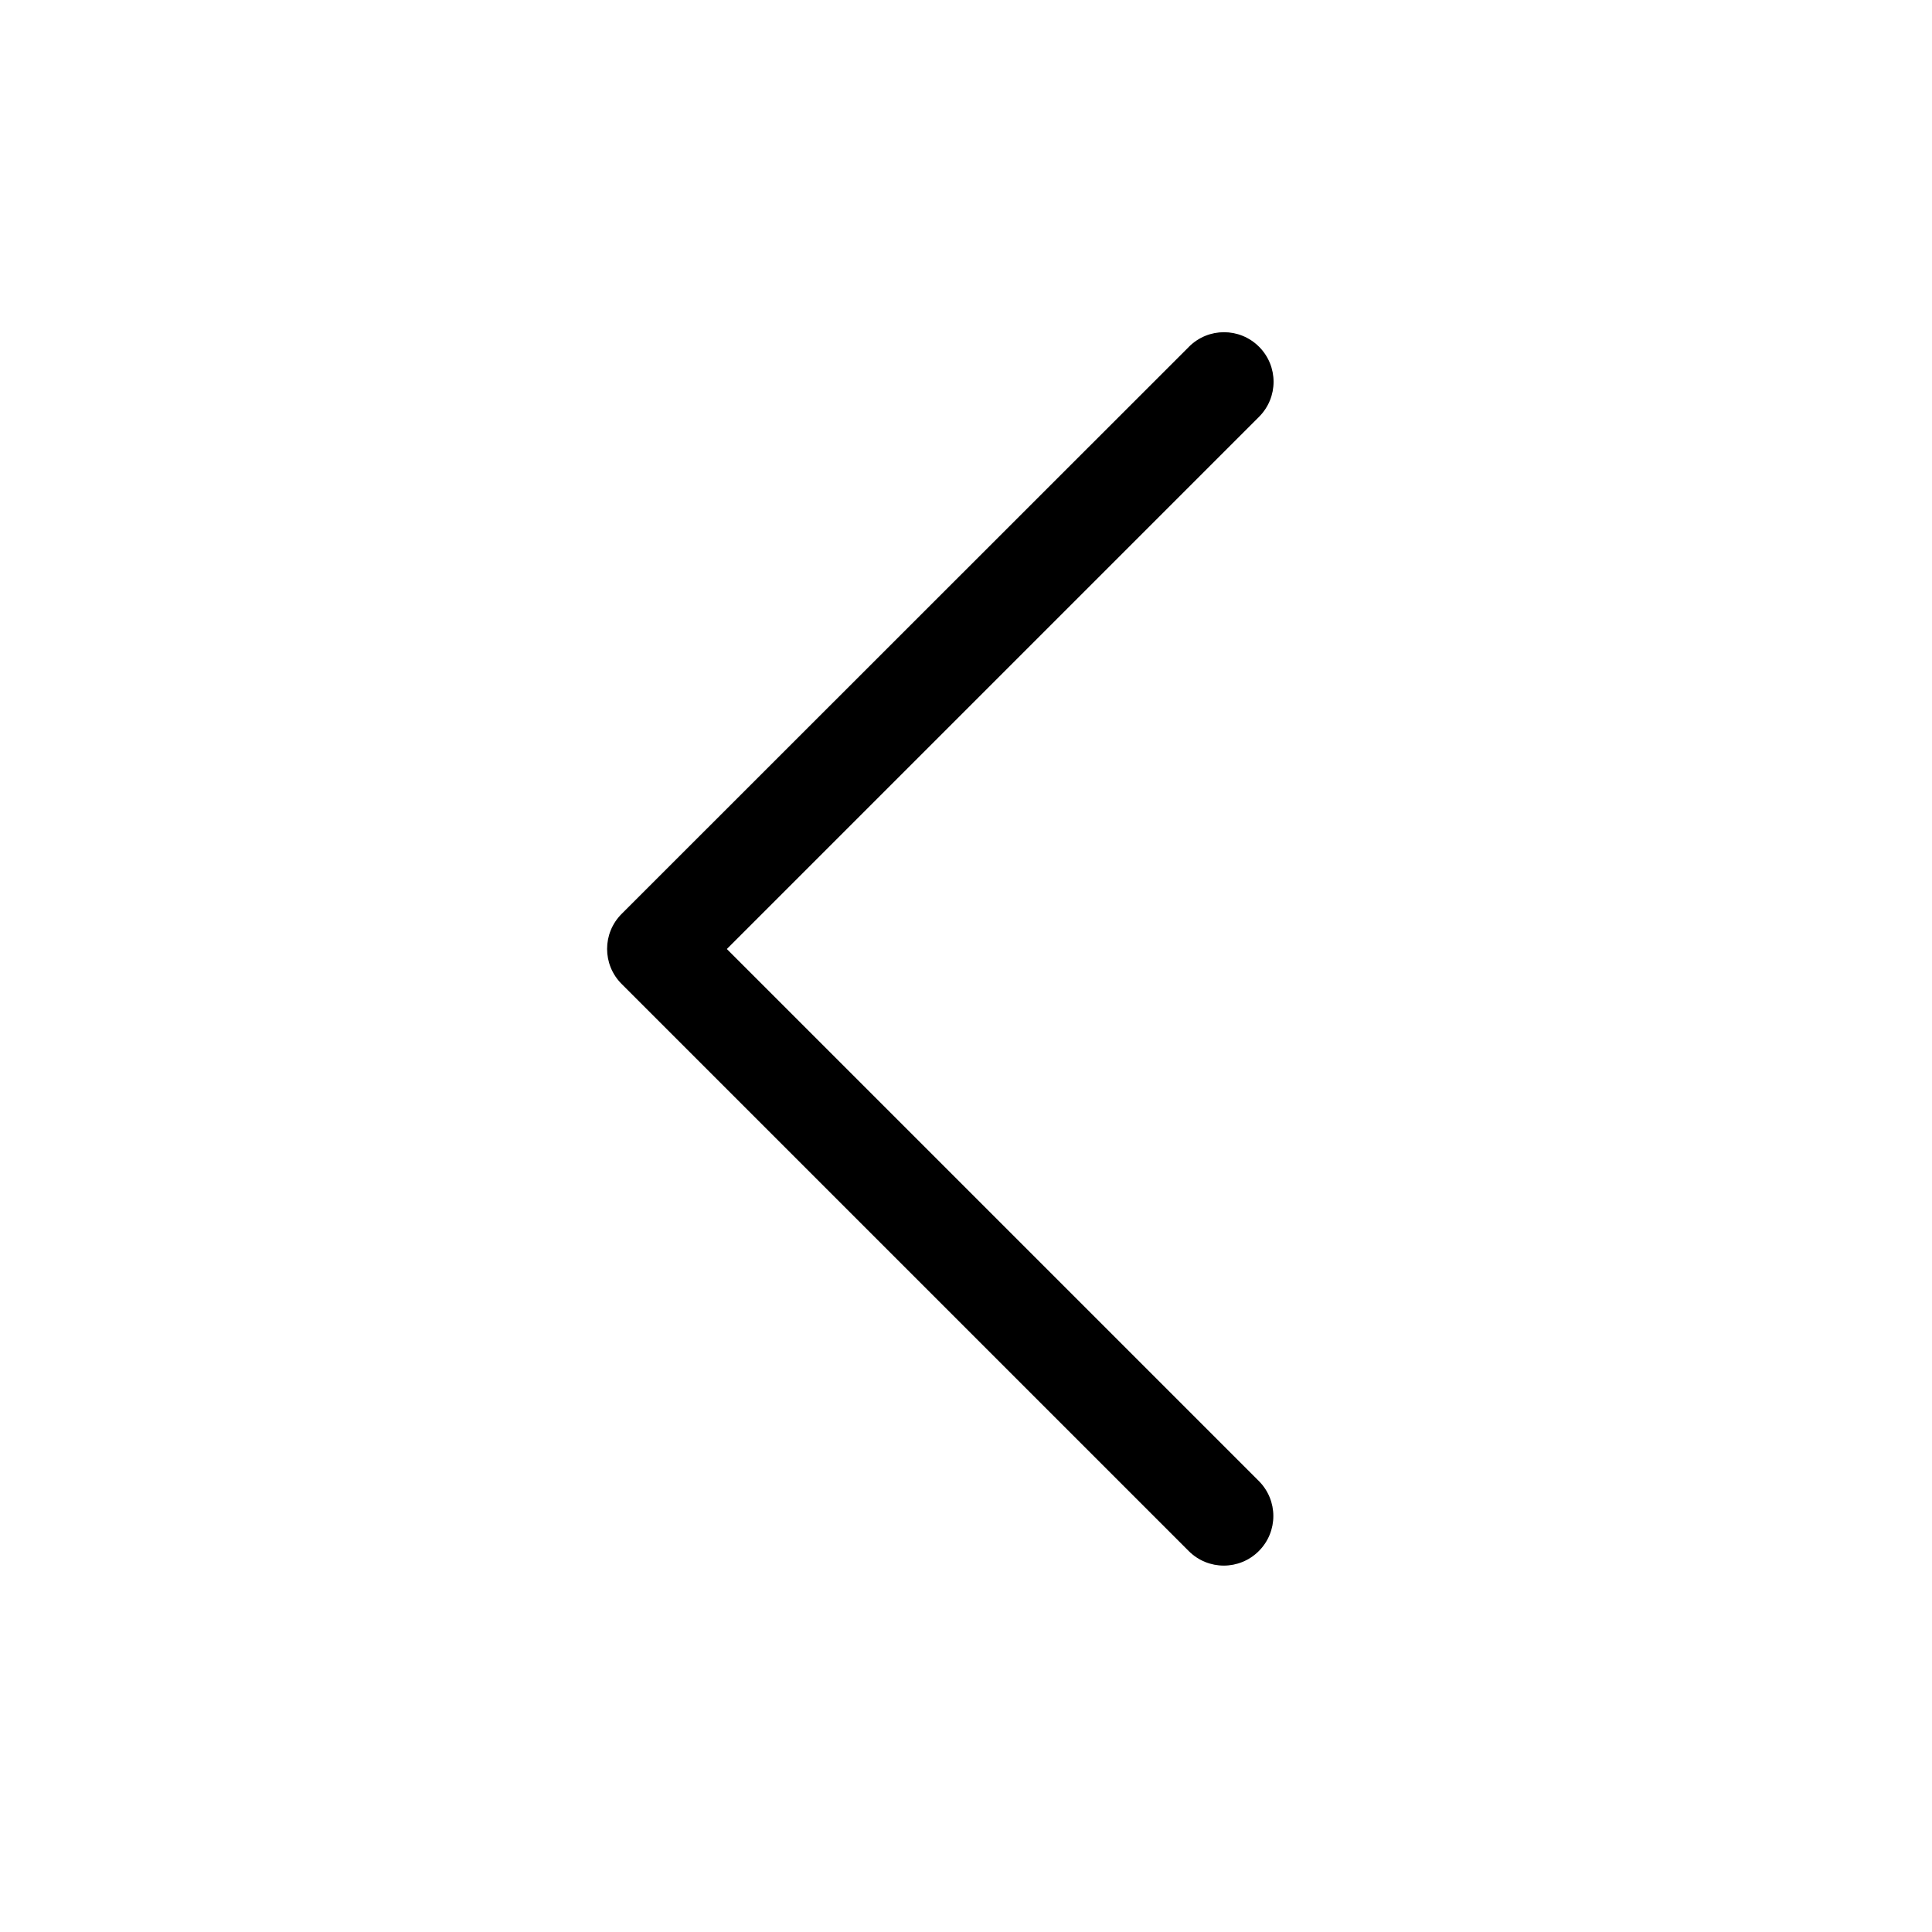
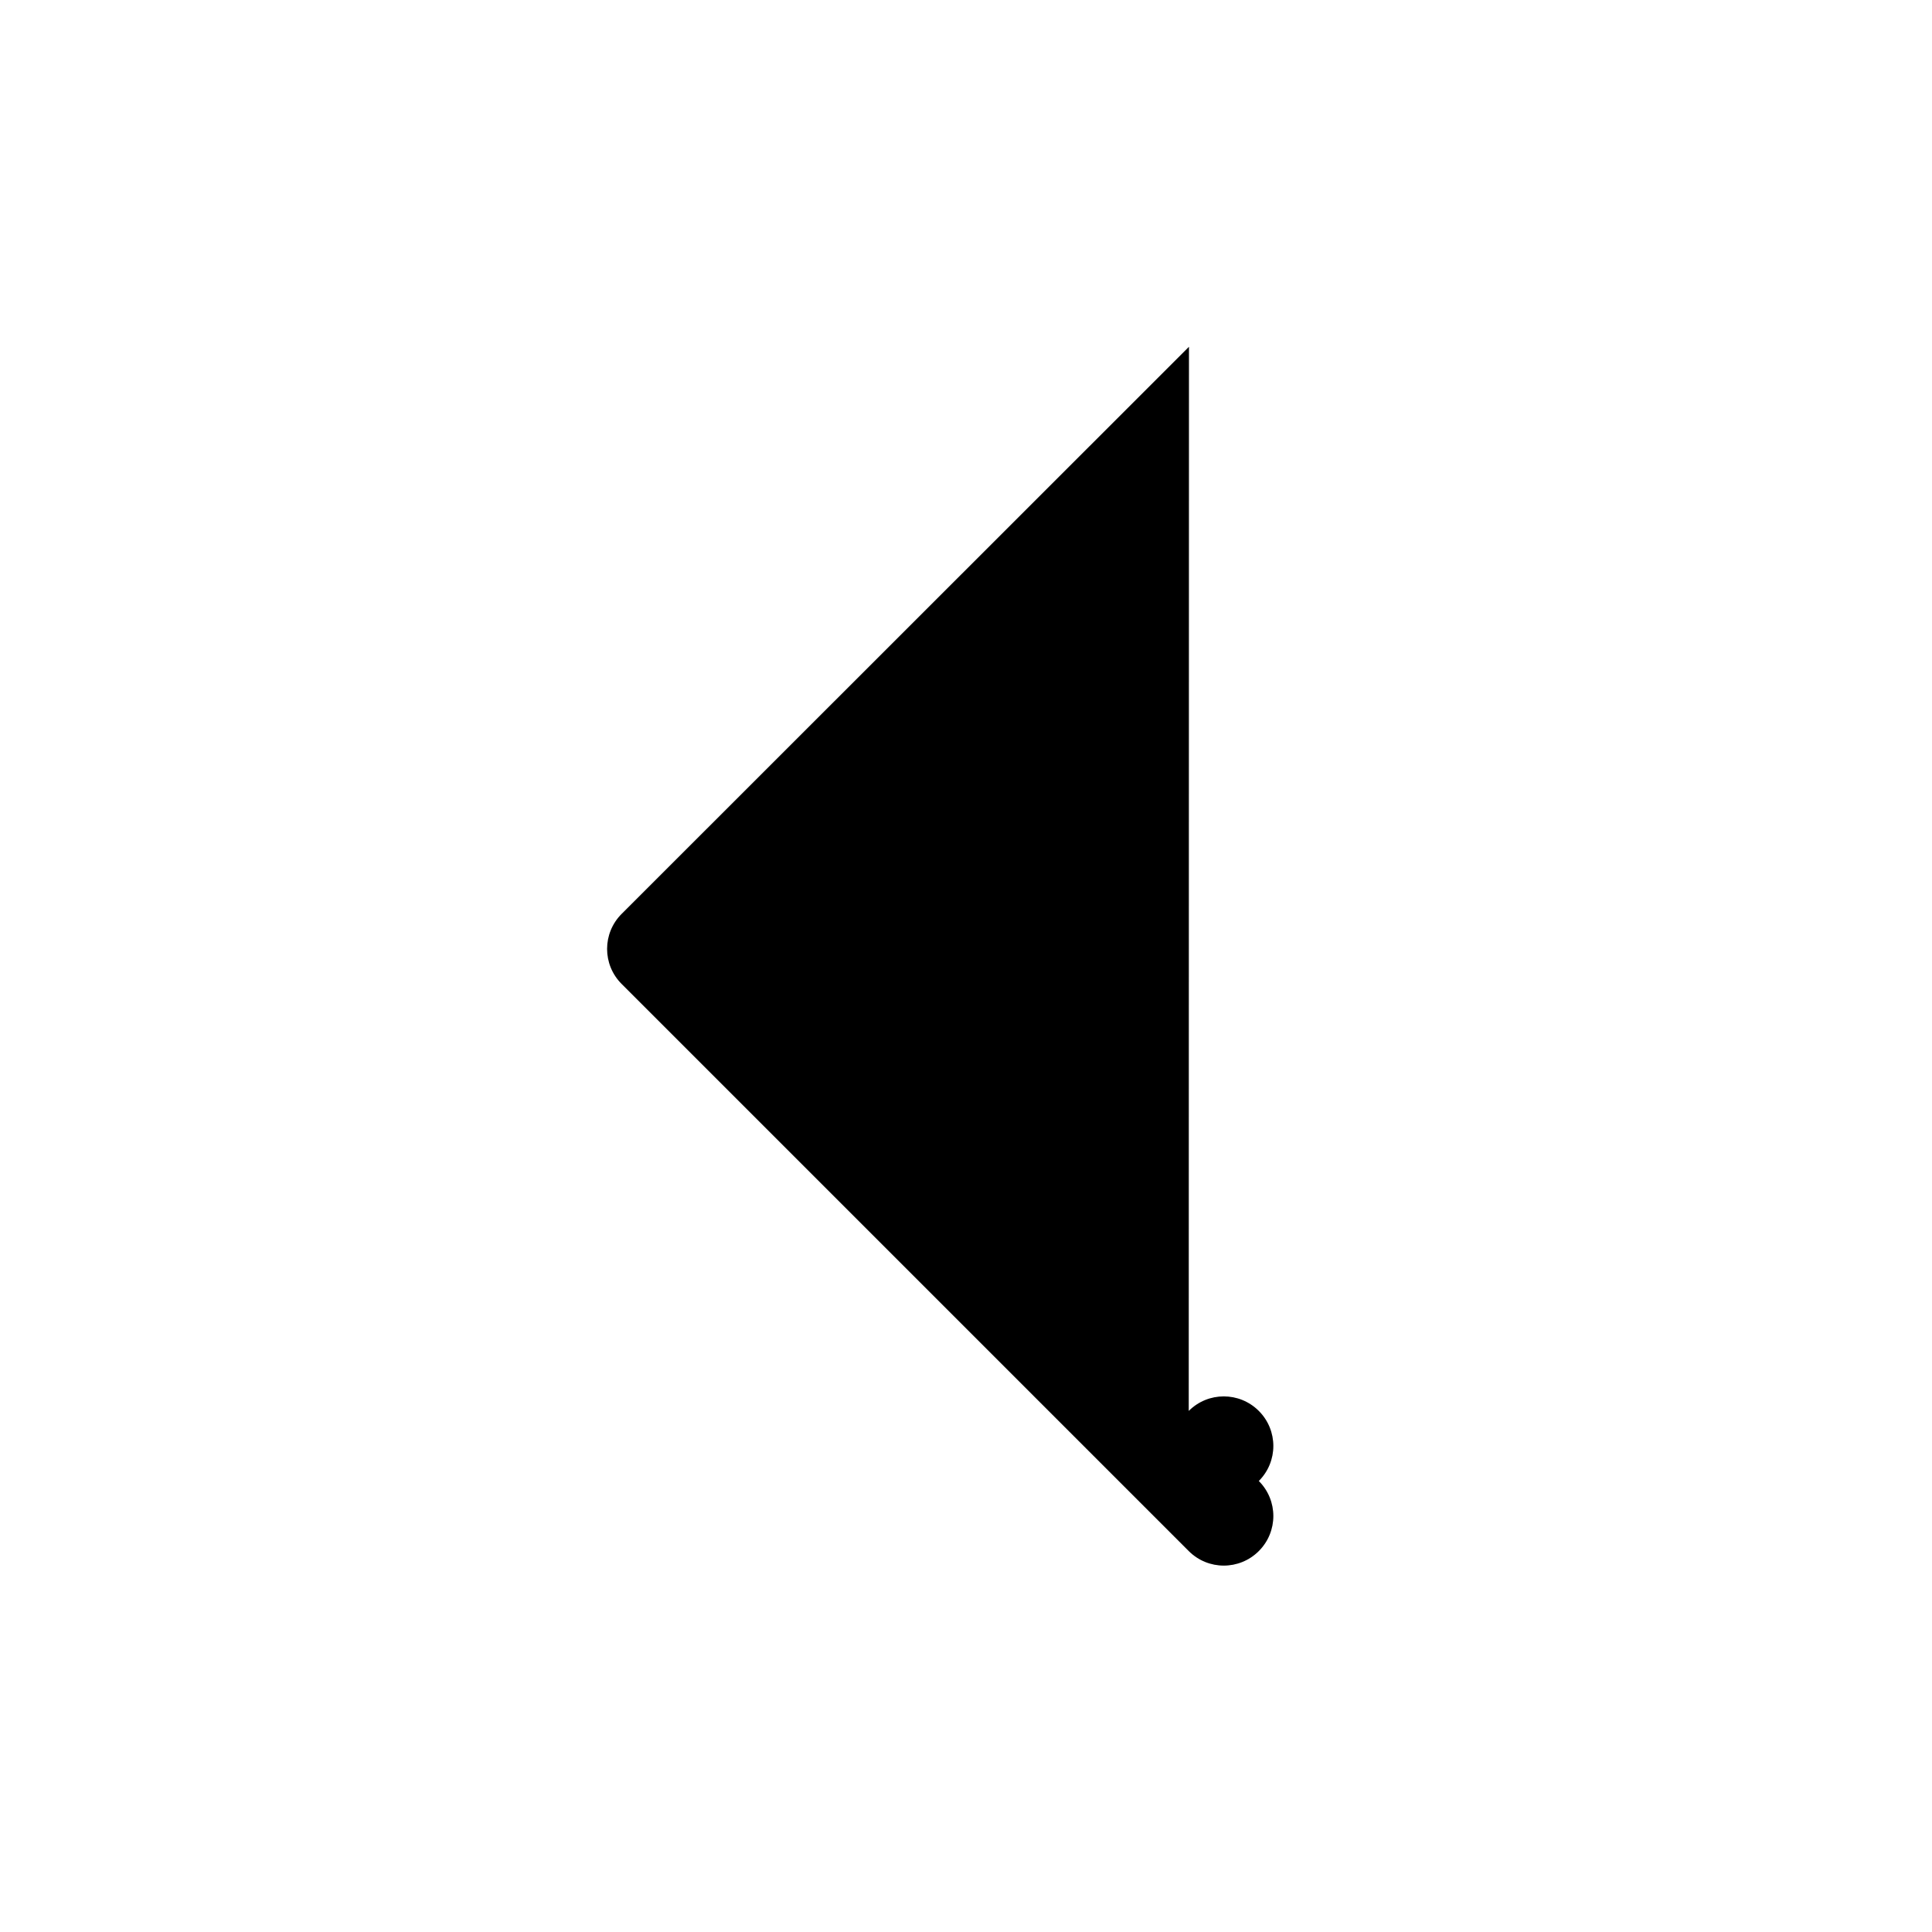
<svg xmlns="http://www.w3.org/2000/svg" fill="#000000" width="800px" height="800px" version="1.1" viewBox="144 144 512 512">
-   <path d="m459.09 235.9-150.35 150.29c-5.137 5.137-5.137 13.434 0 18.57l150.29 150.29c5.137 5.137 13.434 5.137 18.57 0 5.137-5.137 5.137-13.434 0-18.57l-140.98-140.98 141.04-141.04c5.137-5.137 5.137-13.434 0-18.57-5.137-5.137-13.434-5.137-18.57 0z" />
+   <path d="m459.09 235.9-150.35 150.29c-5.137 5.137-5.137 13.434 0 18.57l150.29 150.29c5.137 5.137 13.434 5.137 18.57 0 5.137-5.137 5.137-13.434 0-18.57c5.137-5.137 5.137-13.434 0-18.57-5.137-5.137-13.434-5.137-18.57 0z" />
</svg>